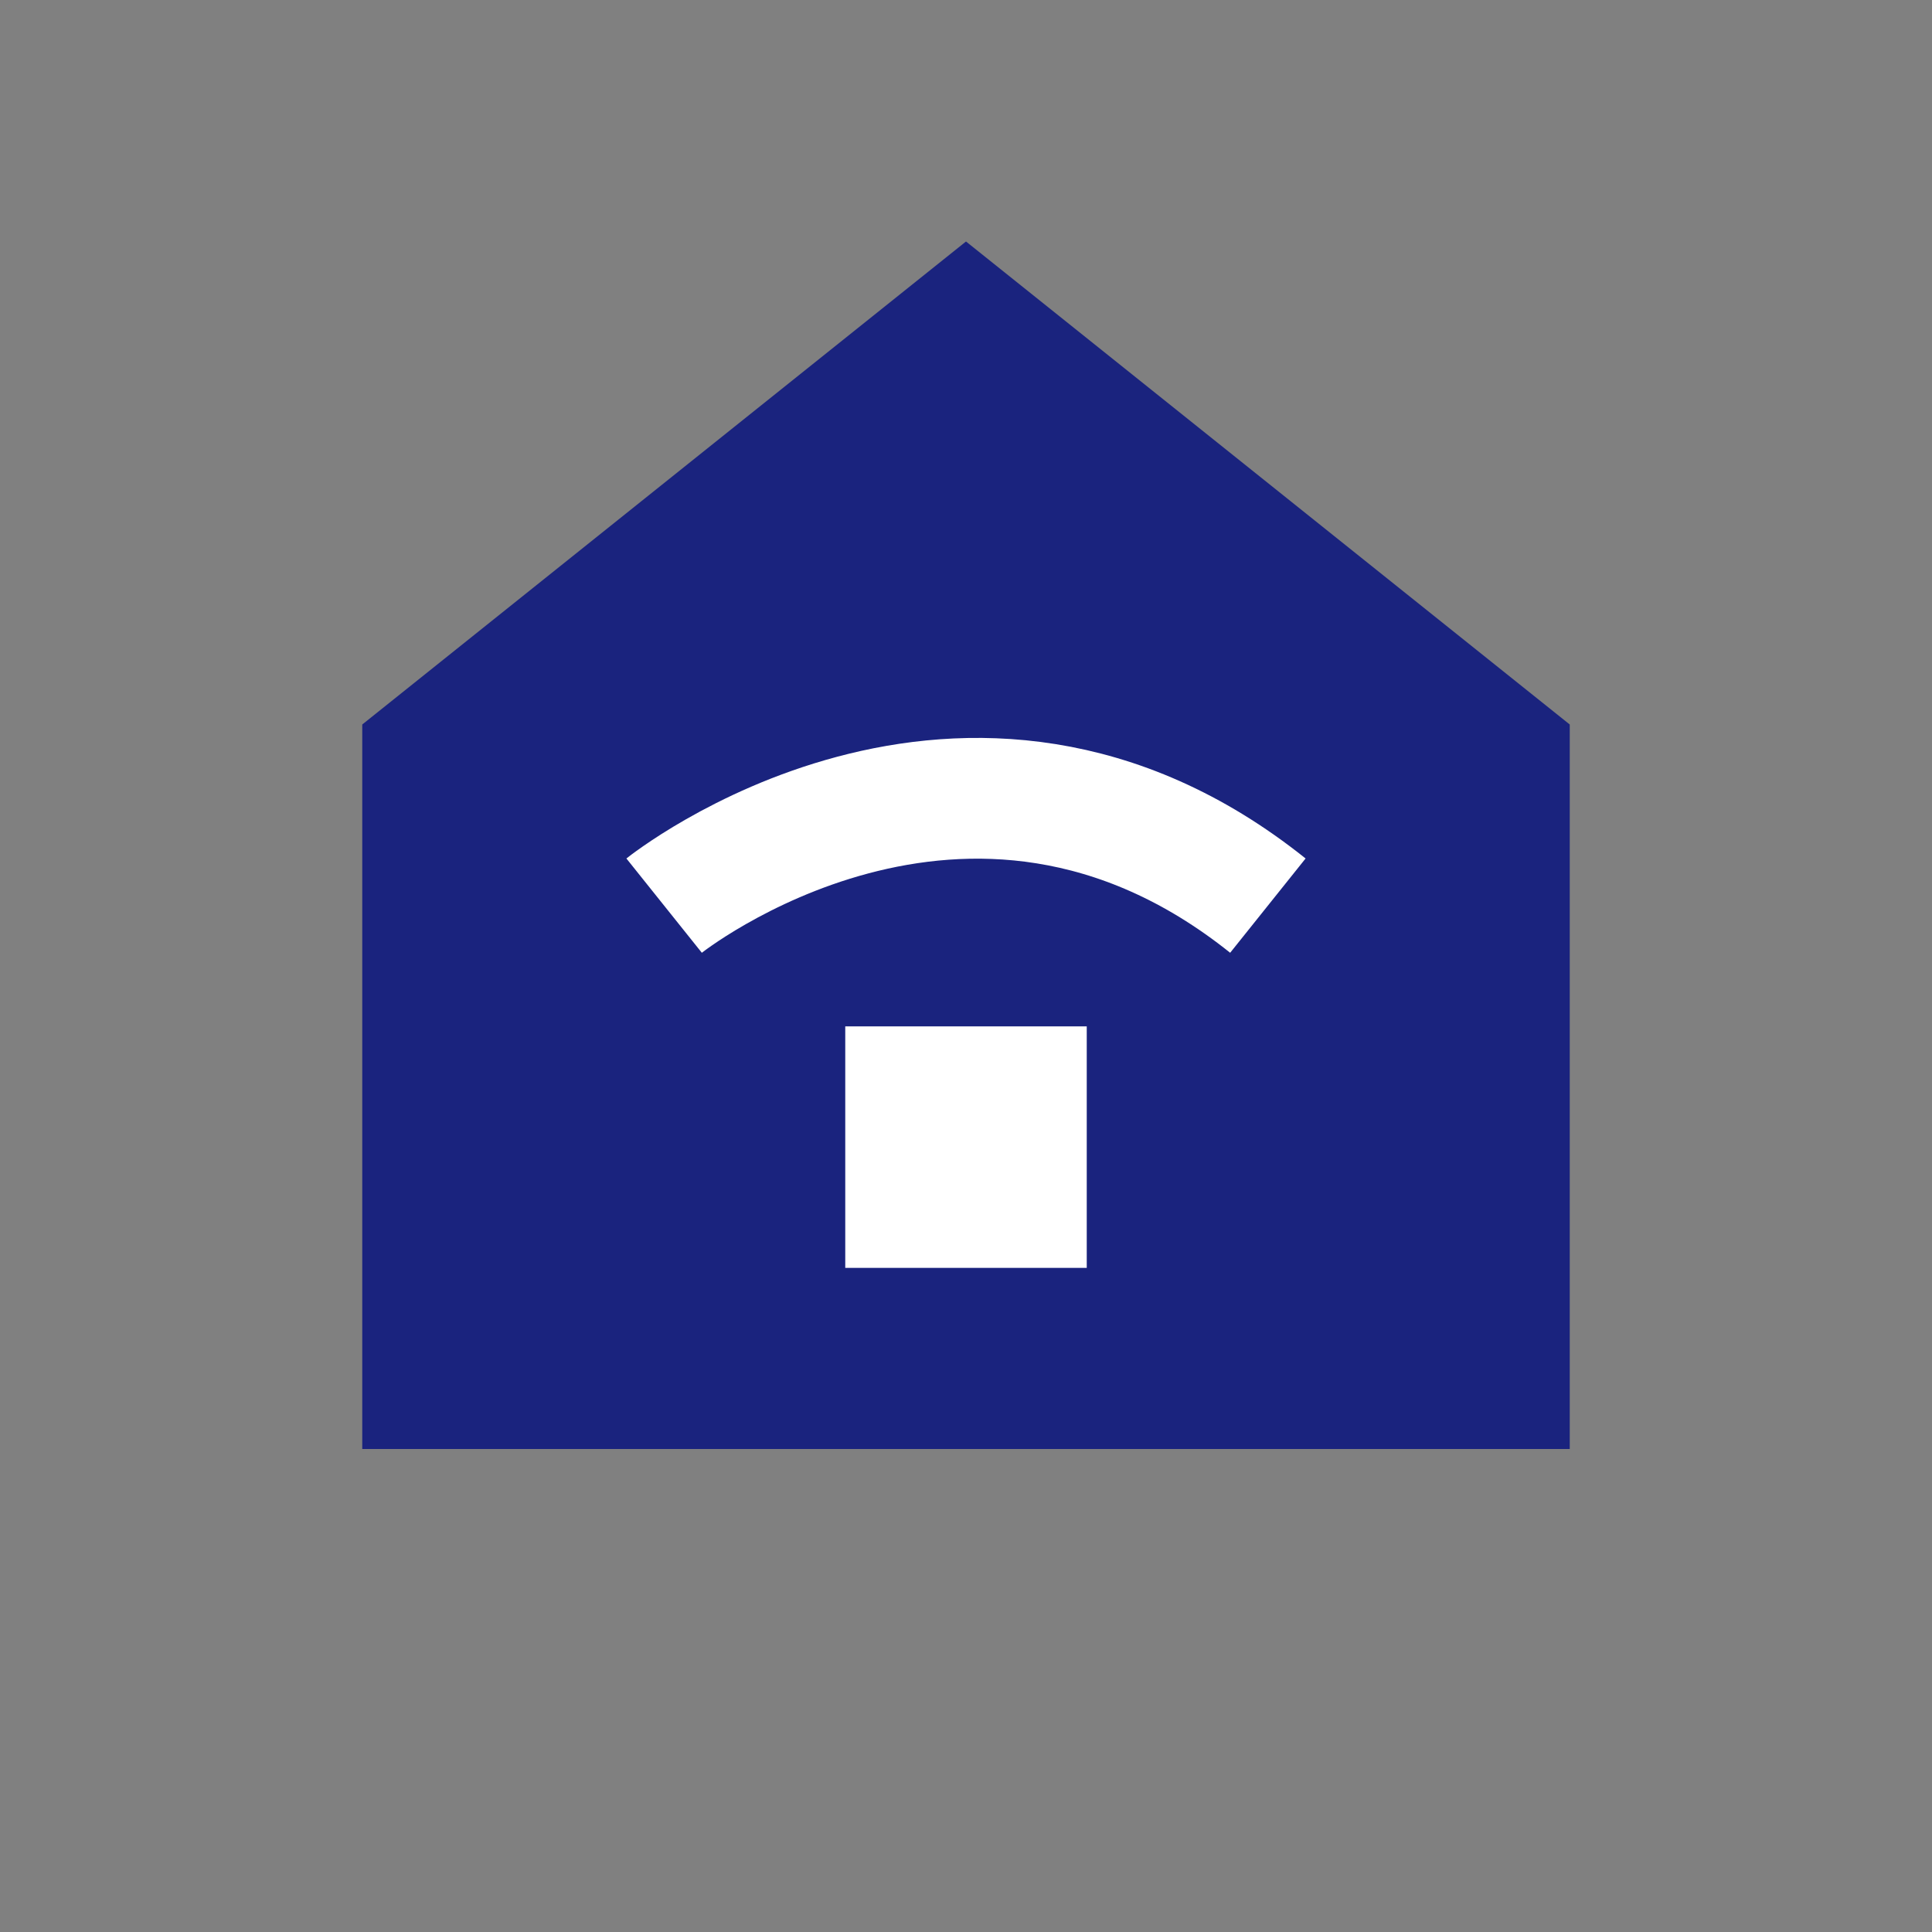
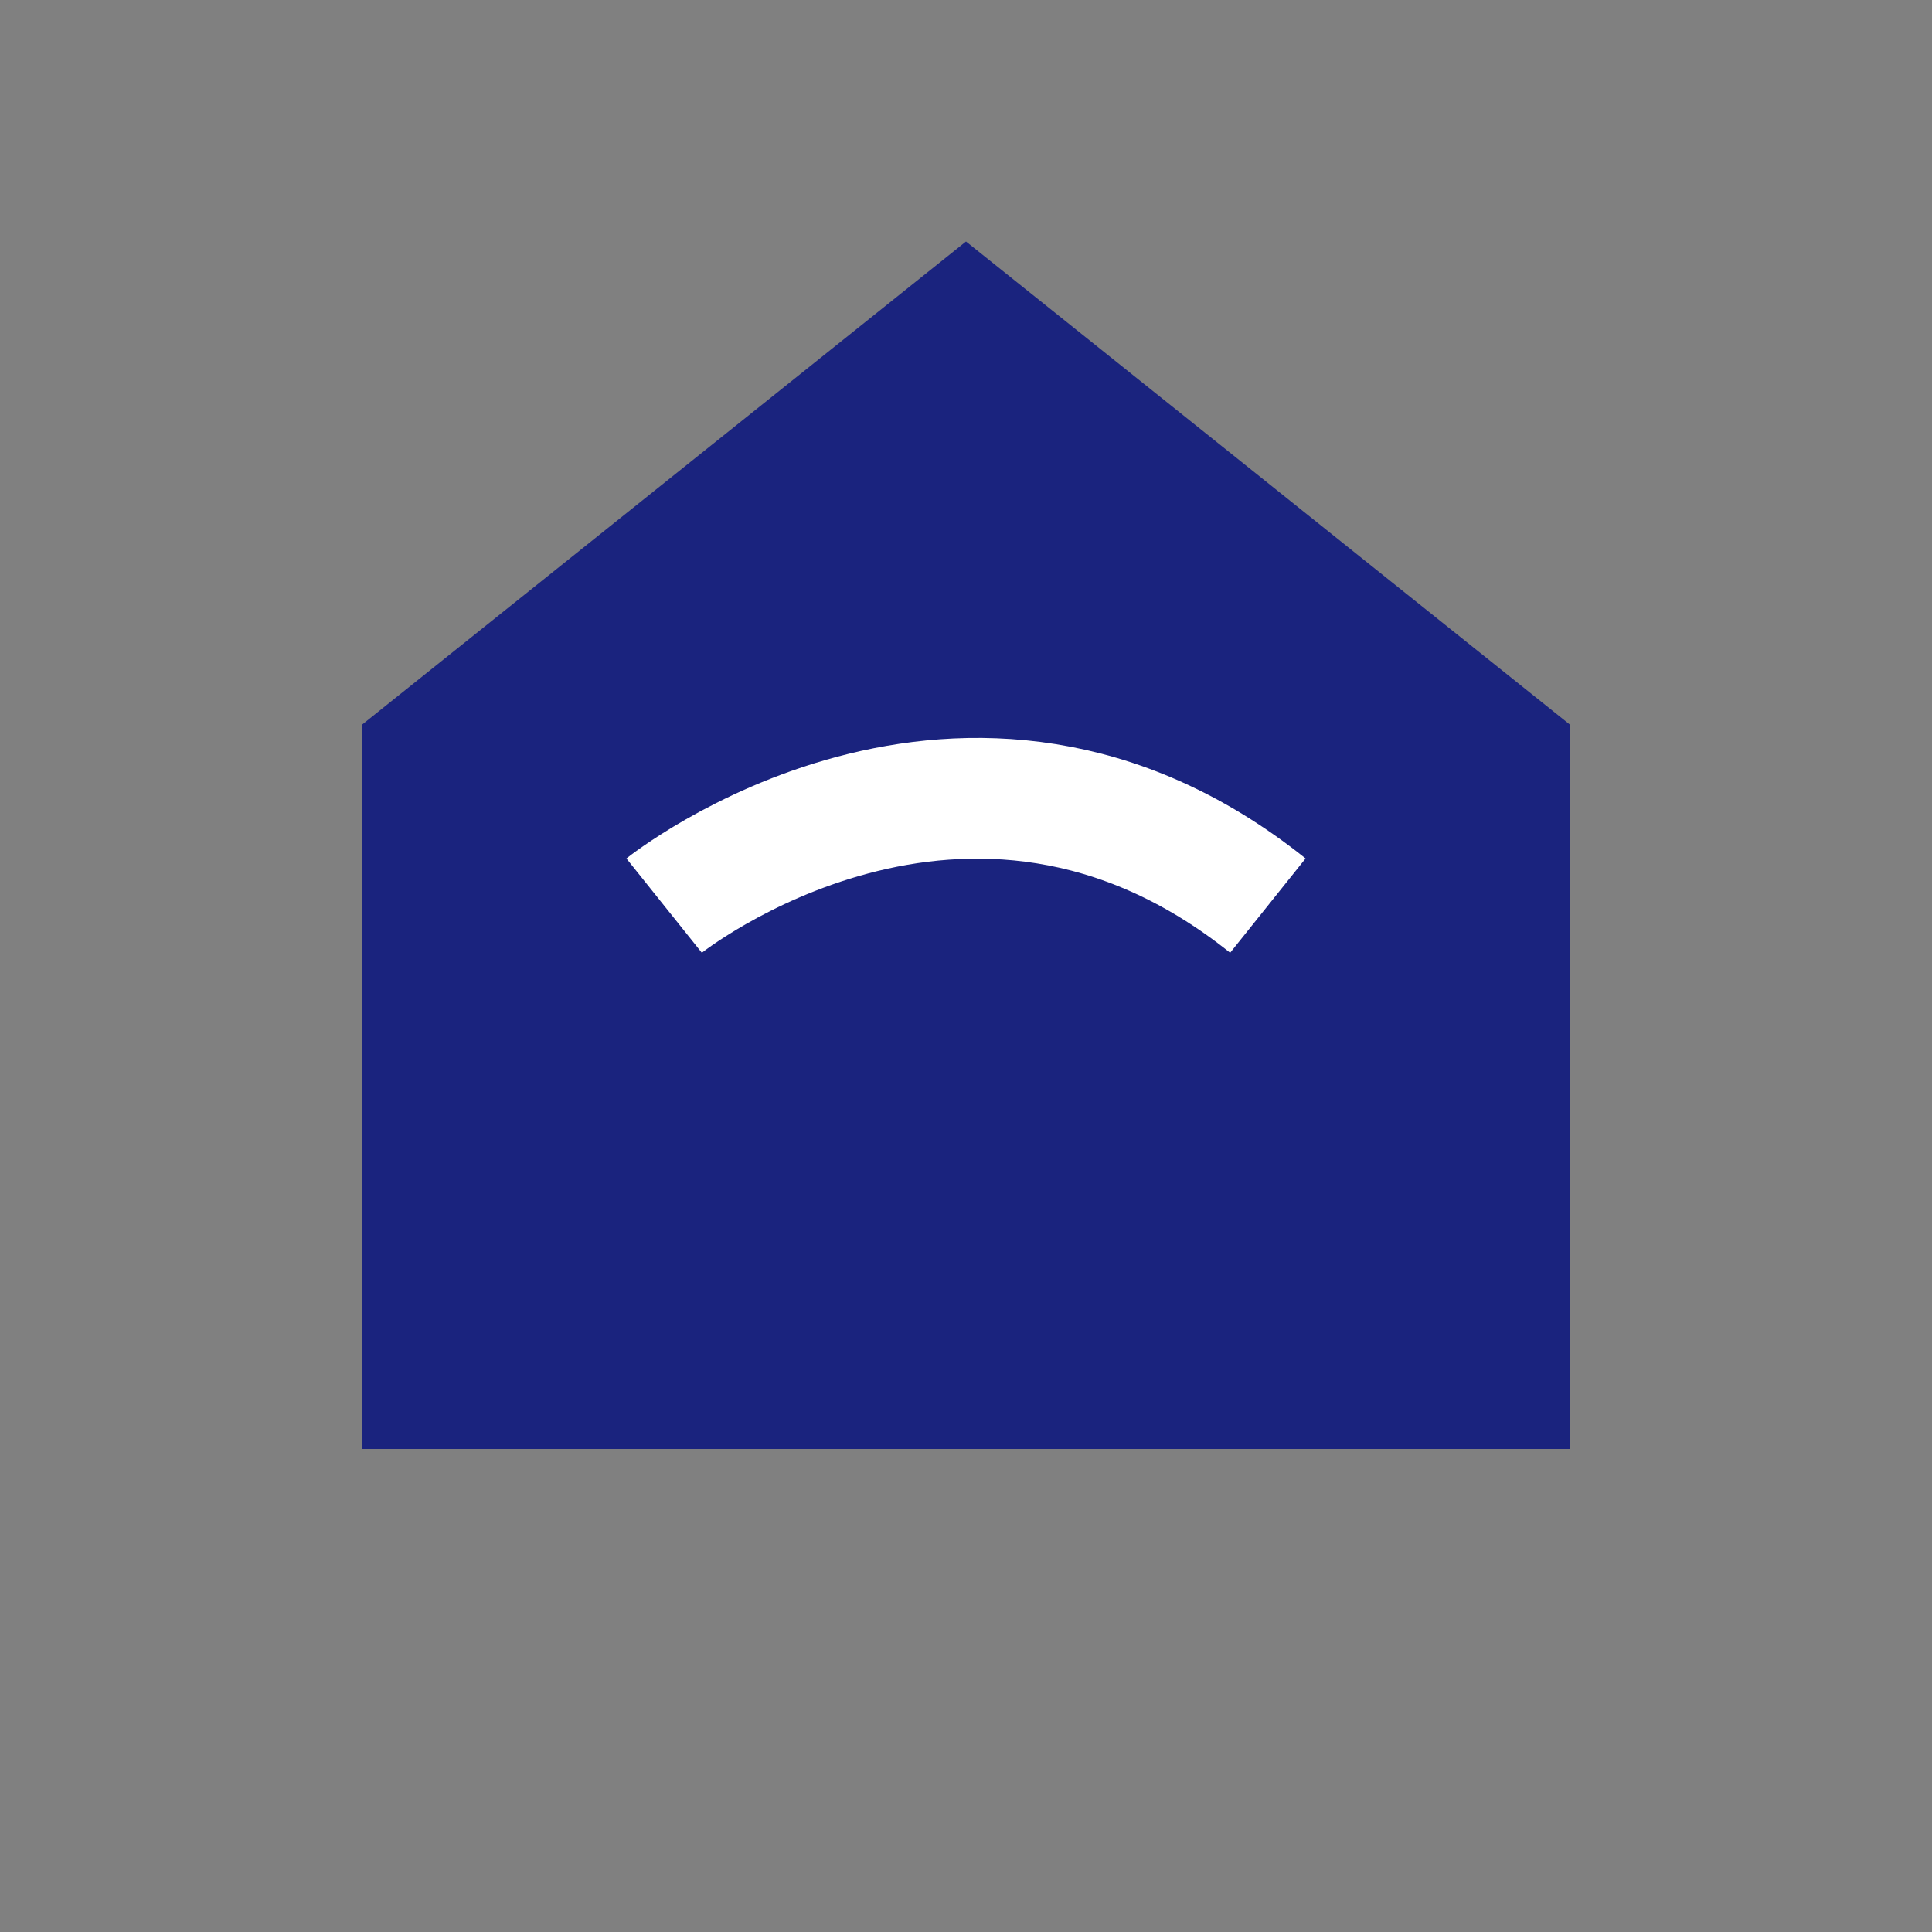
<svg xmlns="http://www.w3.org/2000/svg" width="32" height="32" viewBox="0 0 32 32">
  <rect x="0" y="0" width="32" height="32" fill="#808080" stroke="none" />
  <path d="M6,12 L16,4 L26,12 L26,24 L6,24 Z" fill="#1a237e" />
  <path d="M11,15 C11,15 16,11 21,15" stroke="#ffffff" stroke-width="2" fill="none" />
-   <rect x="14" y="17" width="4" height="4" fill="#ffffff" />
</svg>